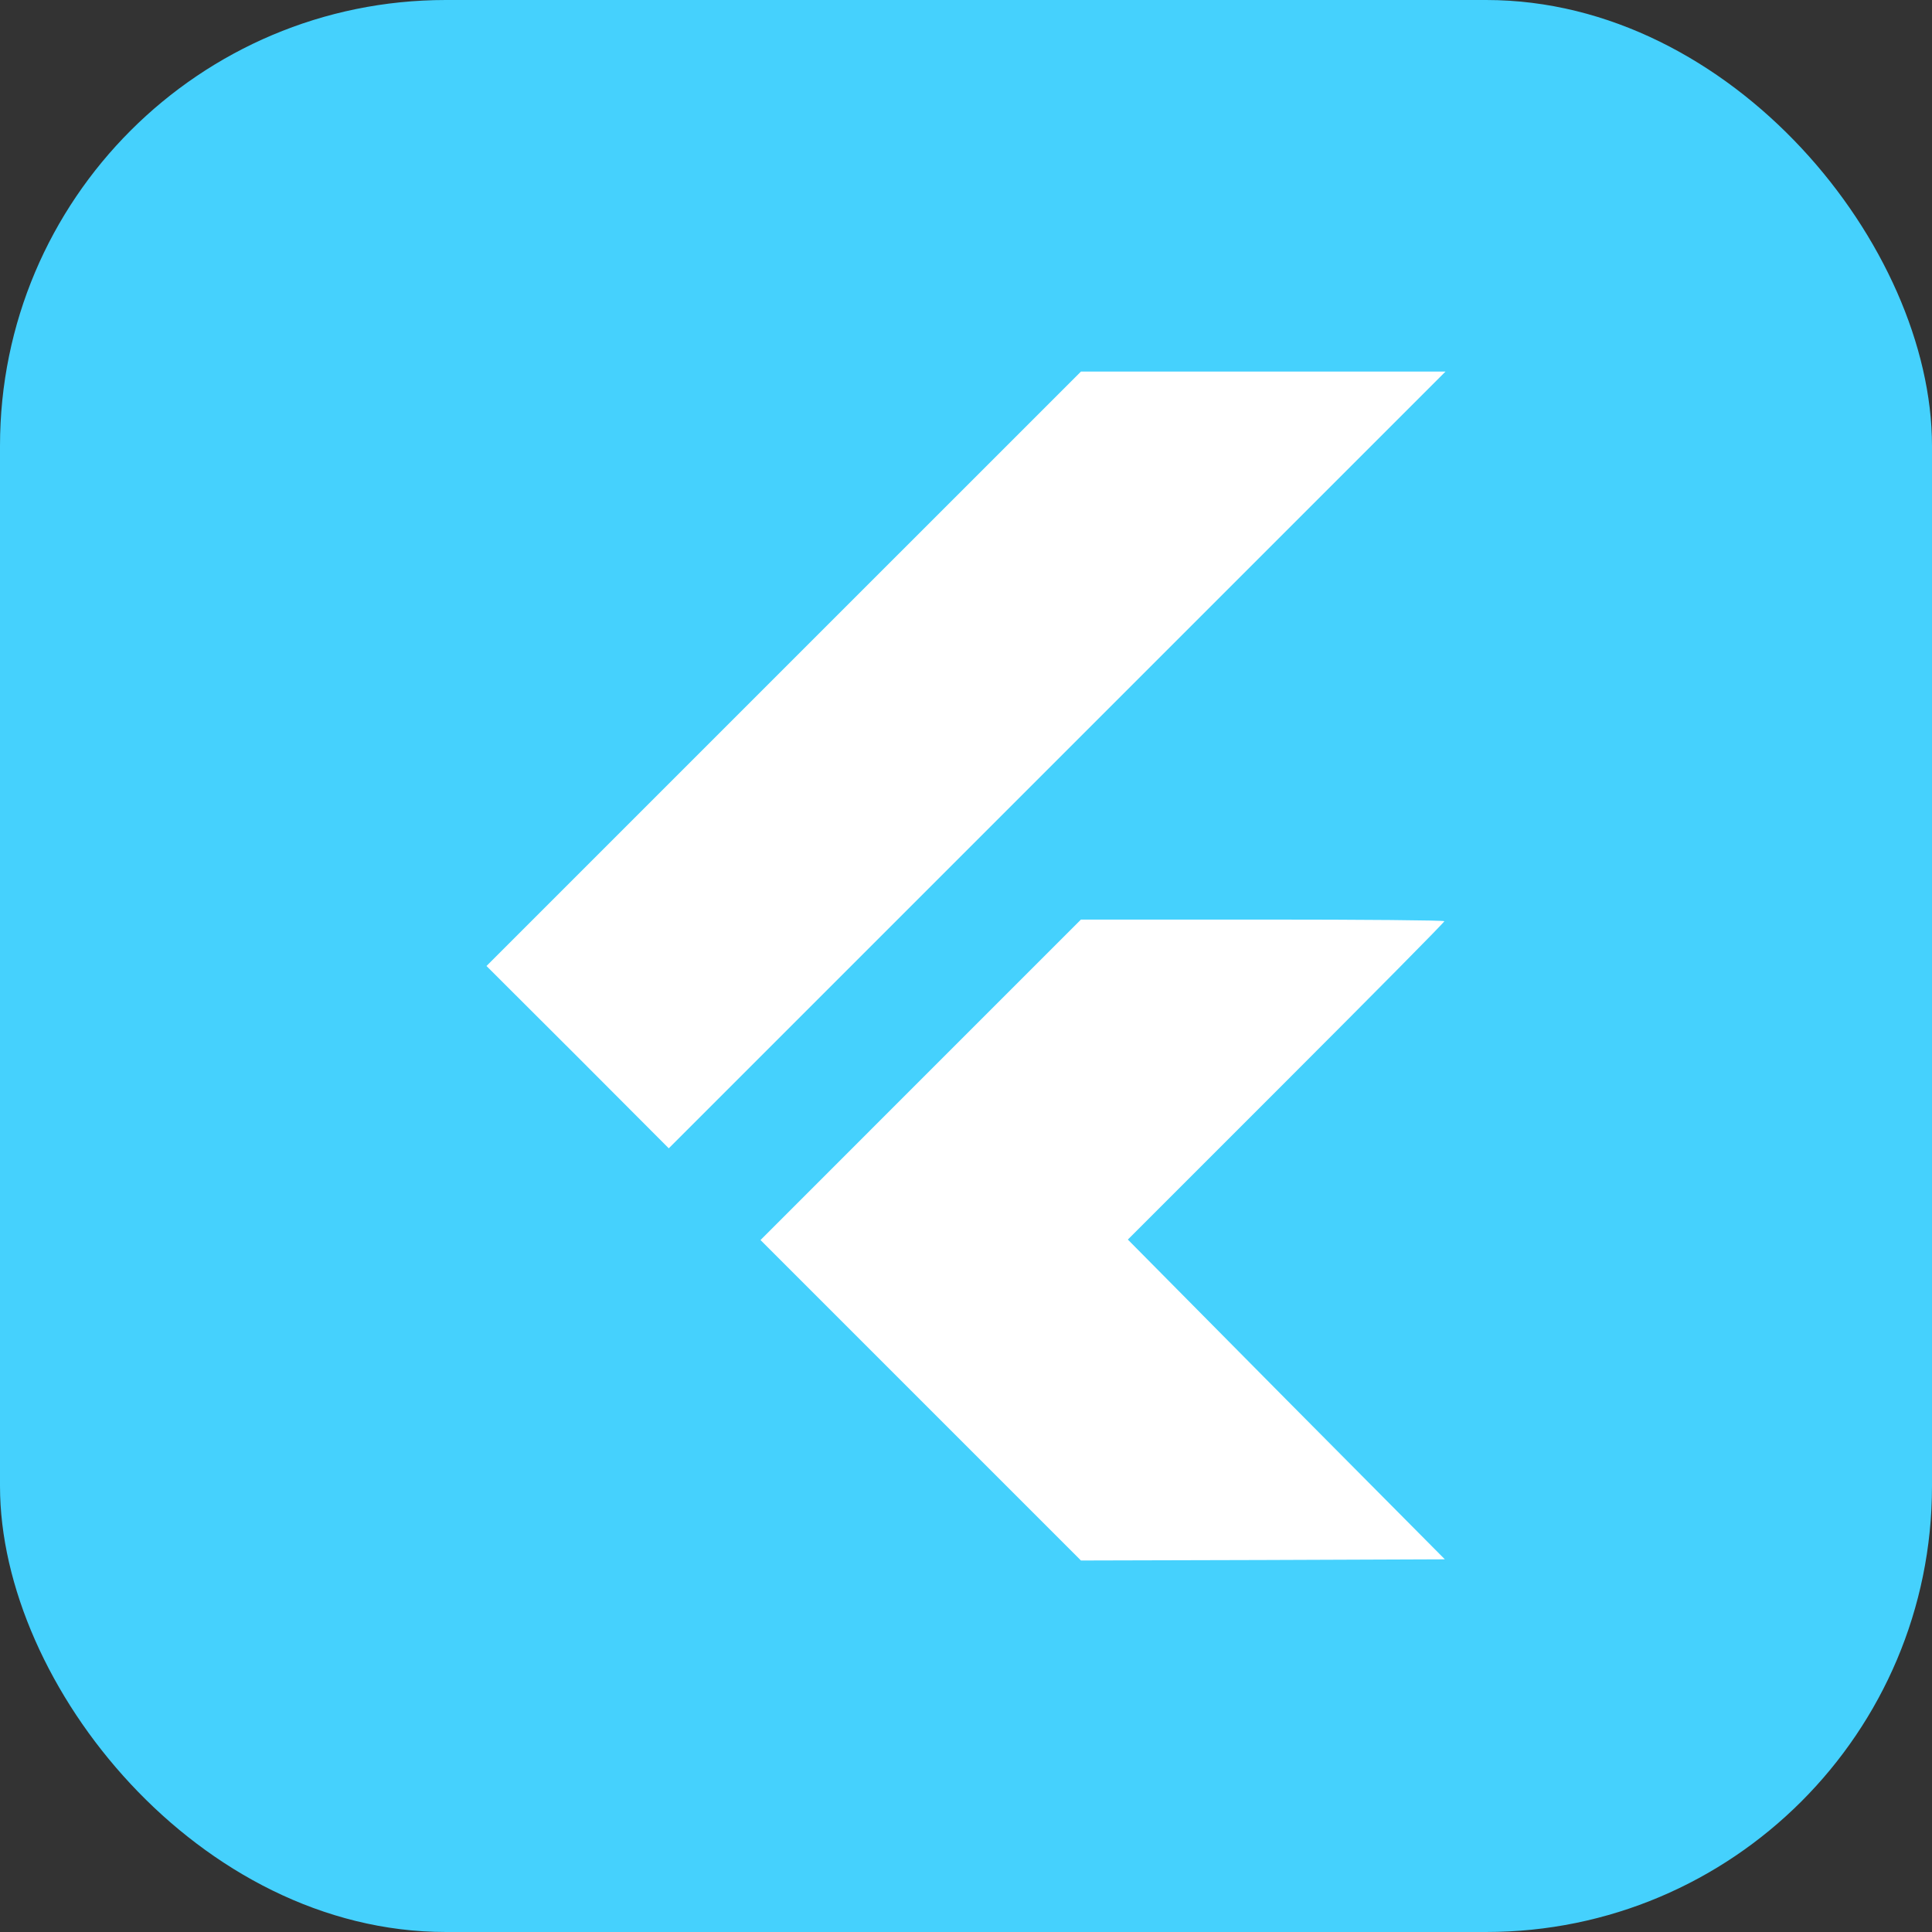
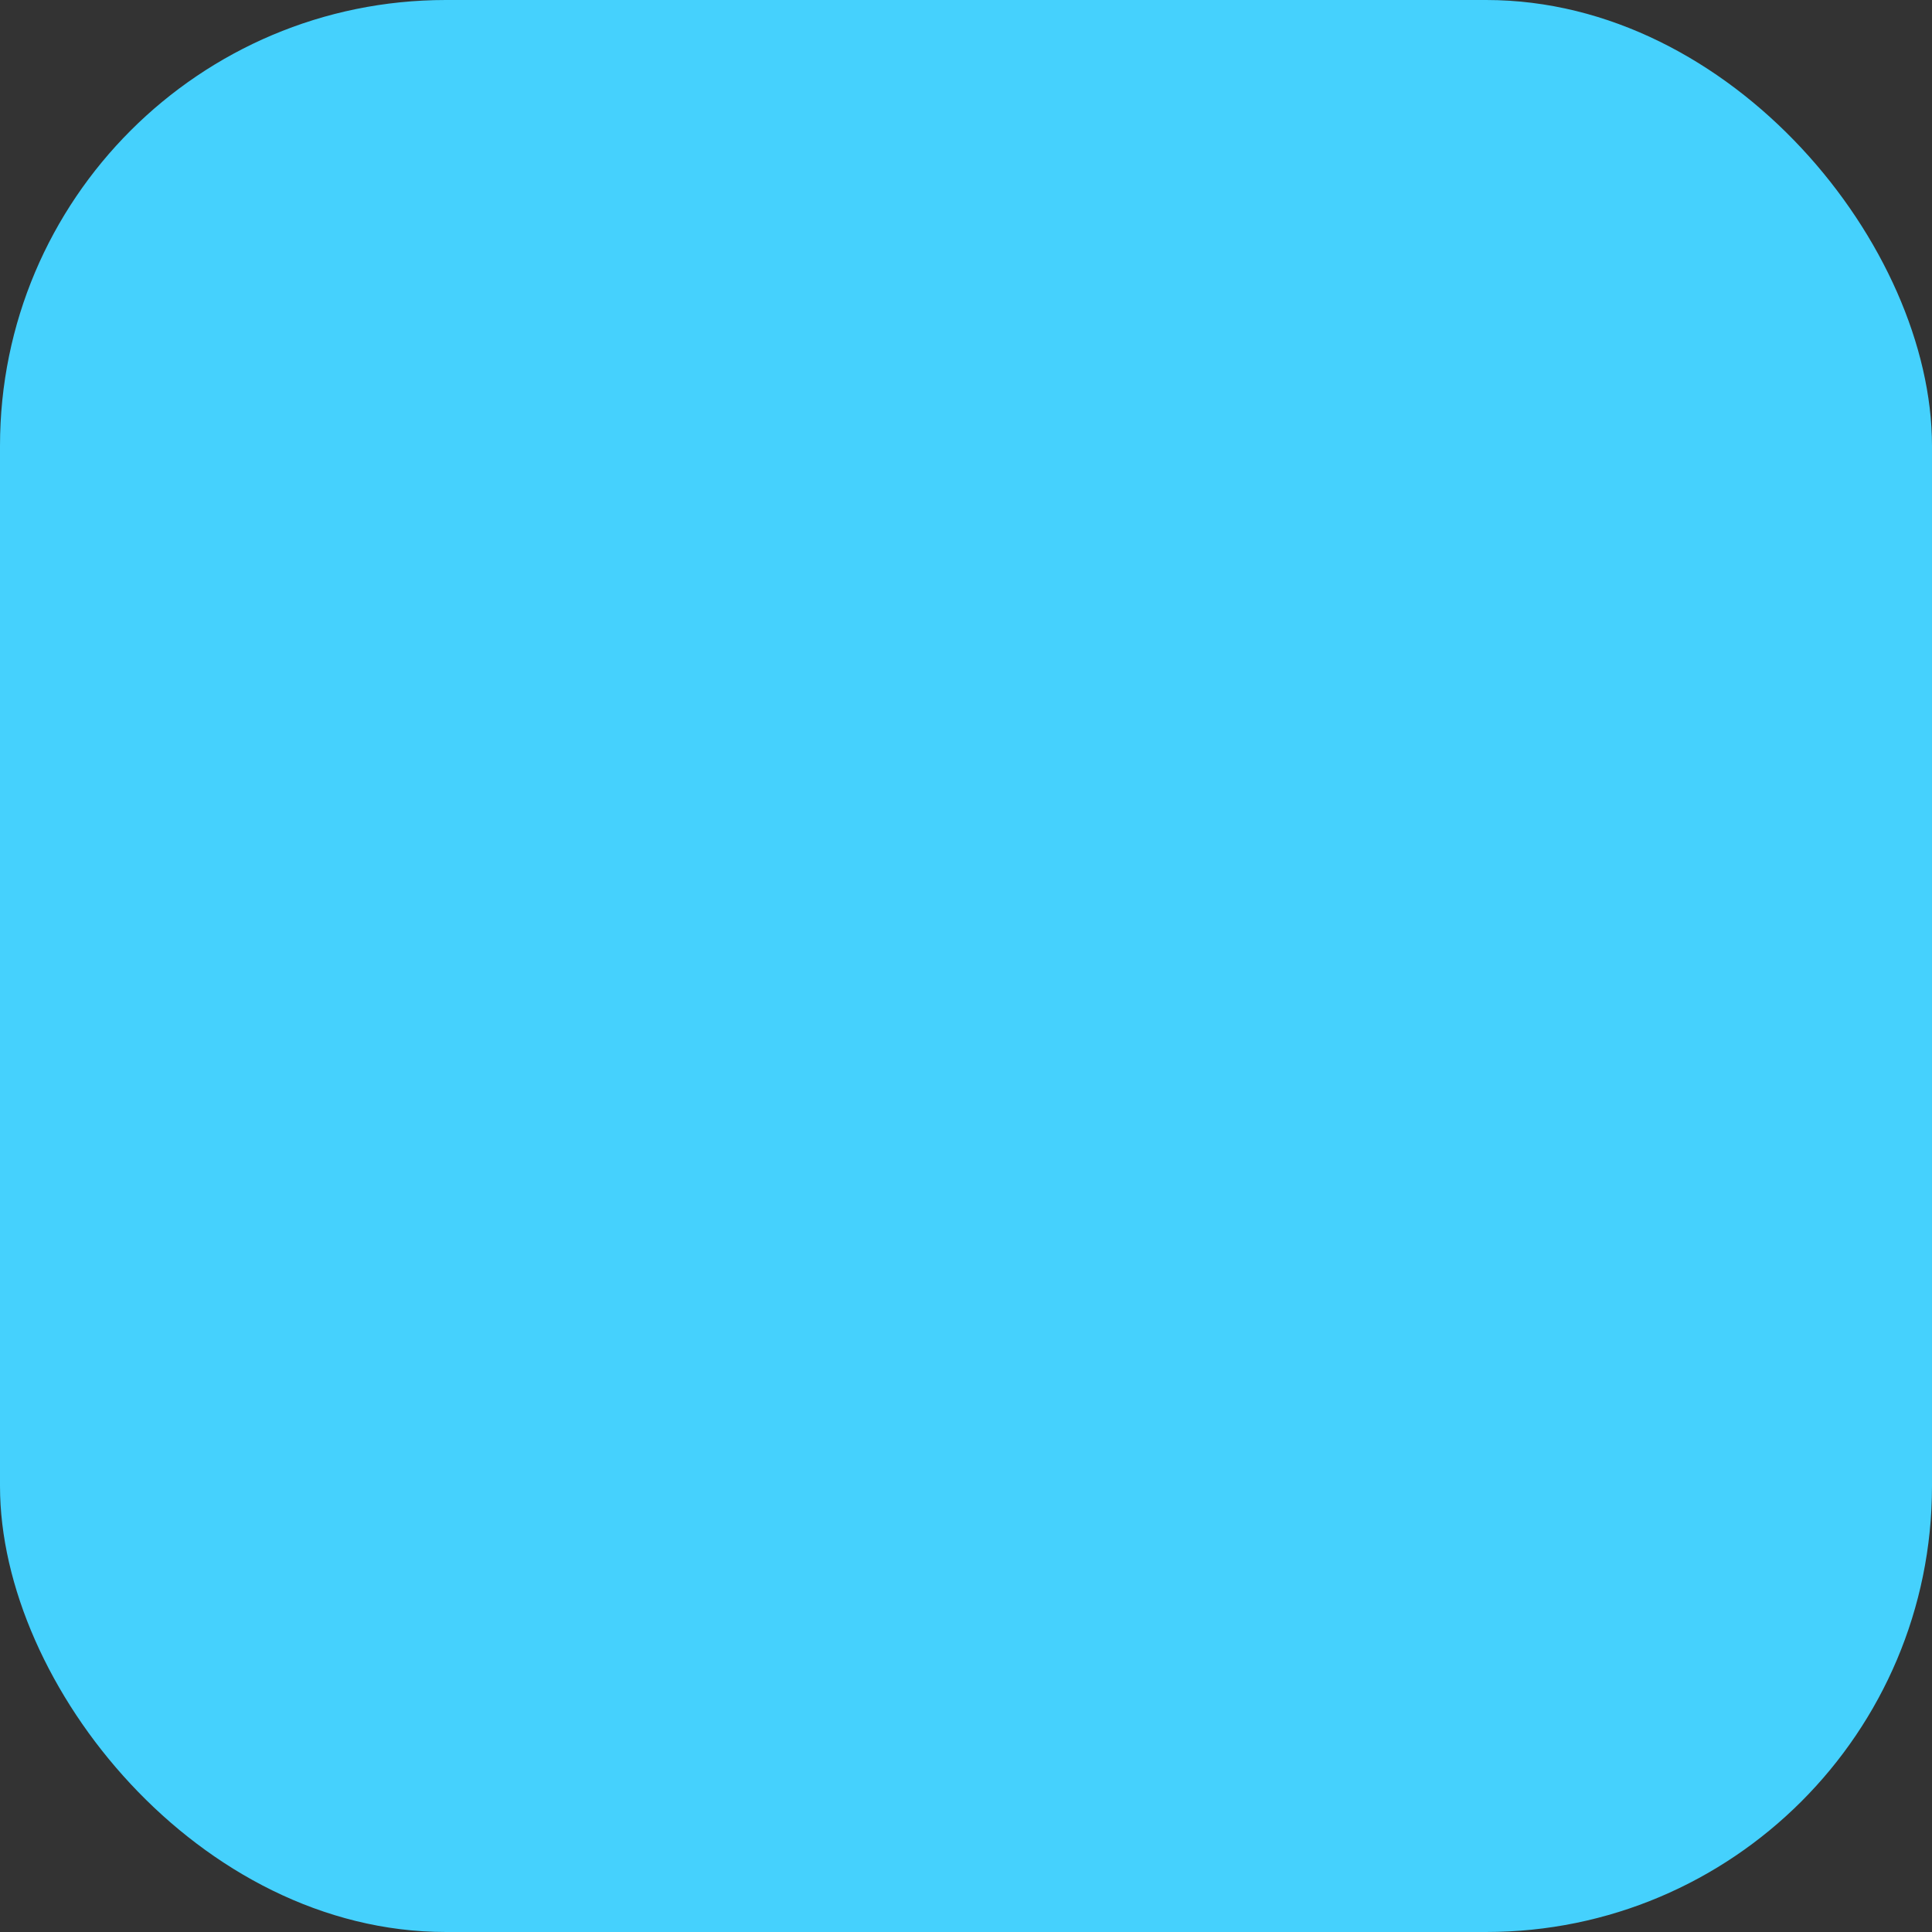
<svg xmlns="http://www.w3.org/2000/svg" width="52" height="52" viewBox="0 0 52 52" fill="none">
  <rect x="0" y="0" width="52" height="52" fill="#333333" stroke="none" />
  <rect width="52" height="52" rx="12" fill="#45D1FD" />
  <g clip-path="url(#clip0_497_1048)">
-     <path d="M21.094 18L13.094 26L15.55 28.451L18 30.907L28.456 20.451L38.906 10.001H34H29.094L21.094 18Z" fill="white" />
-     <path d="M24.781 29.063L20.469 33.376L24.781 37.688L29.094 42.001L33.987 41.988L38.888 41.969L34.619 37.669L30.356 33.363L34.612 29.107C36.956 26.763 38.875 24.826 38.875 24.794C38.875 24.769 36.675 24.75 33.981 24.75H29.094L24.781 29.063Z" fill="white" />
-   </g>
+     </g>
  <defs>
    <clipPath id="clip0_497_1048">
-       <rect width="32" height="32" fill="white" transform="translate(10 10)" />
-     </clipPath>
+       </clipPath>
  </defs>
</svg>